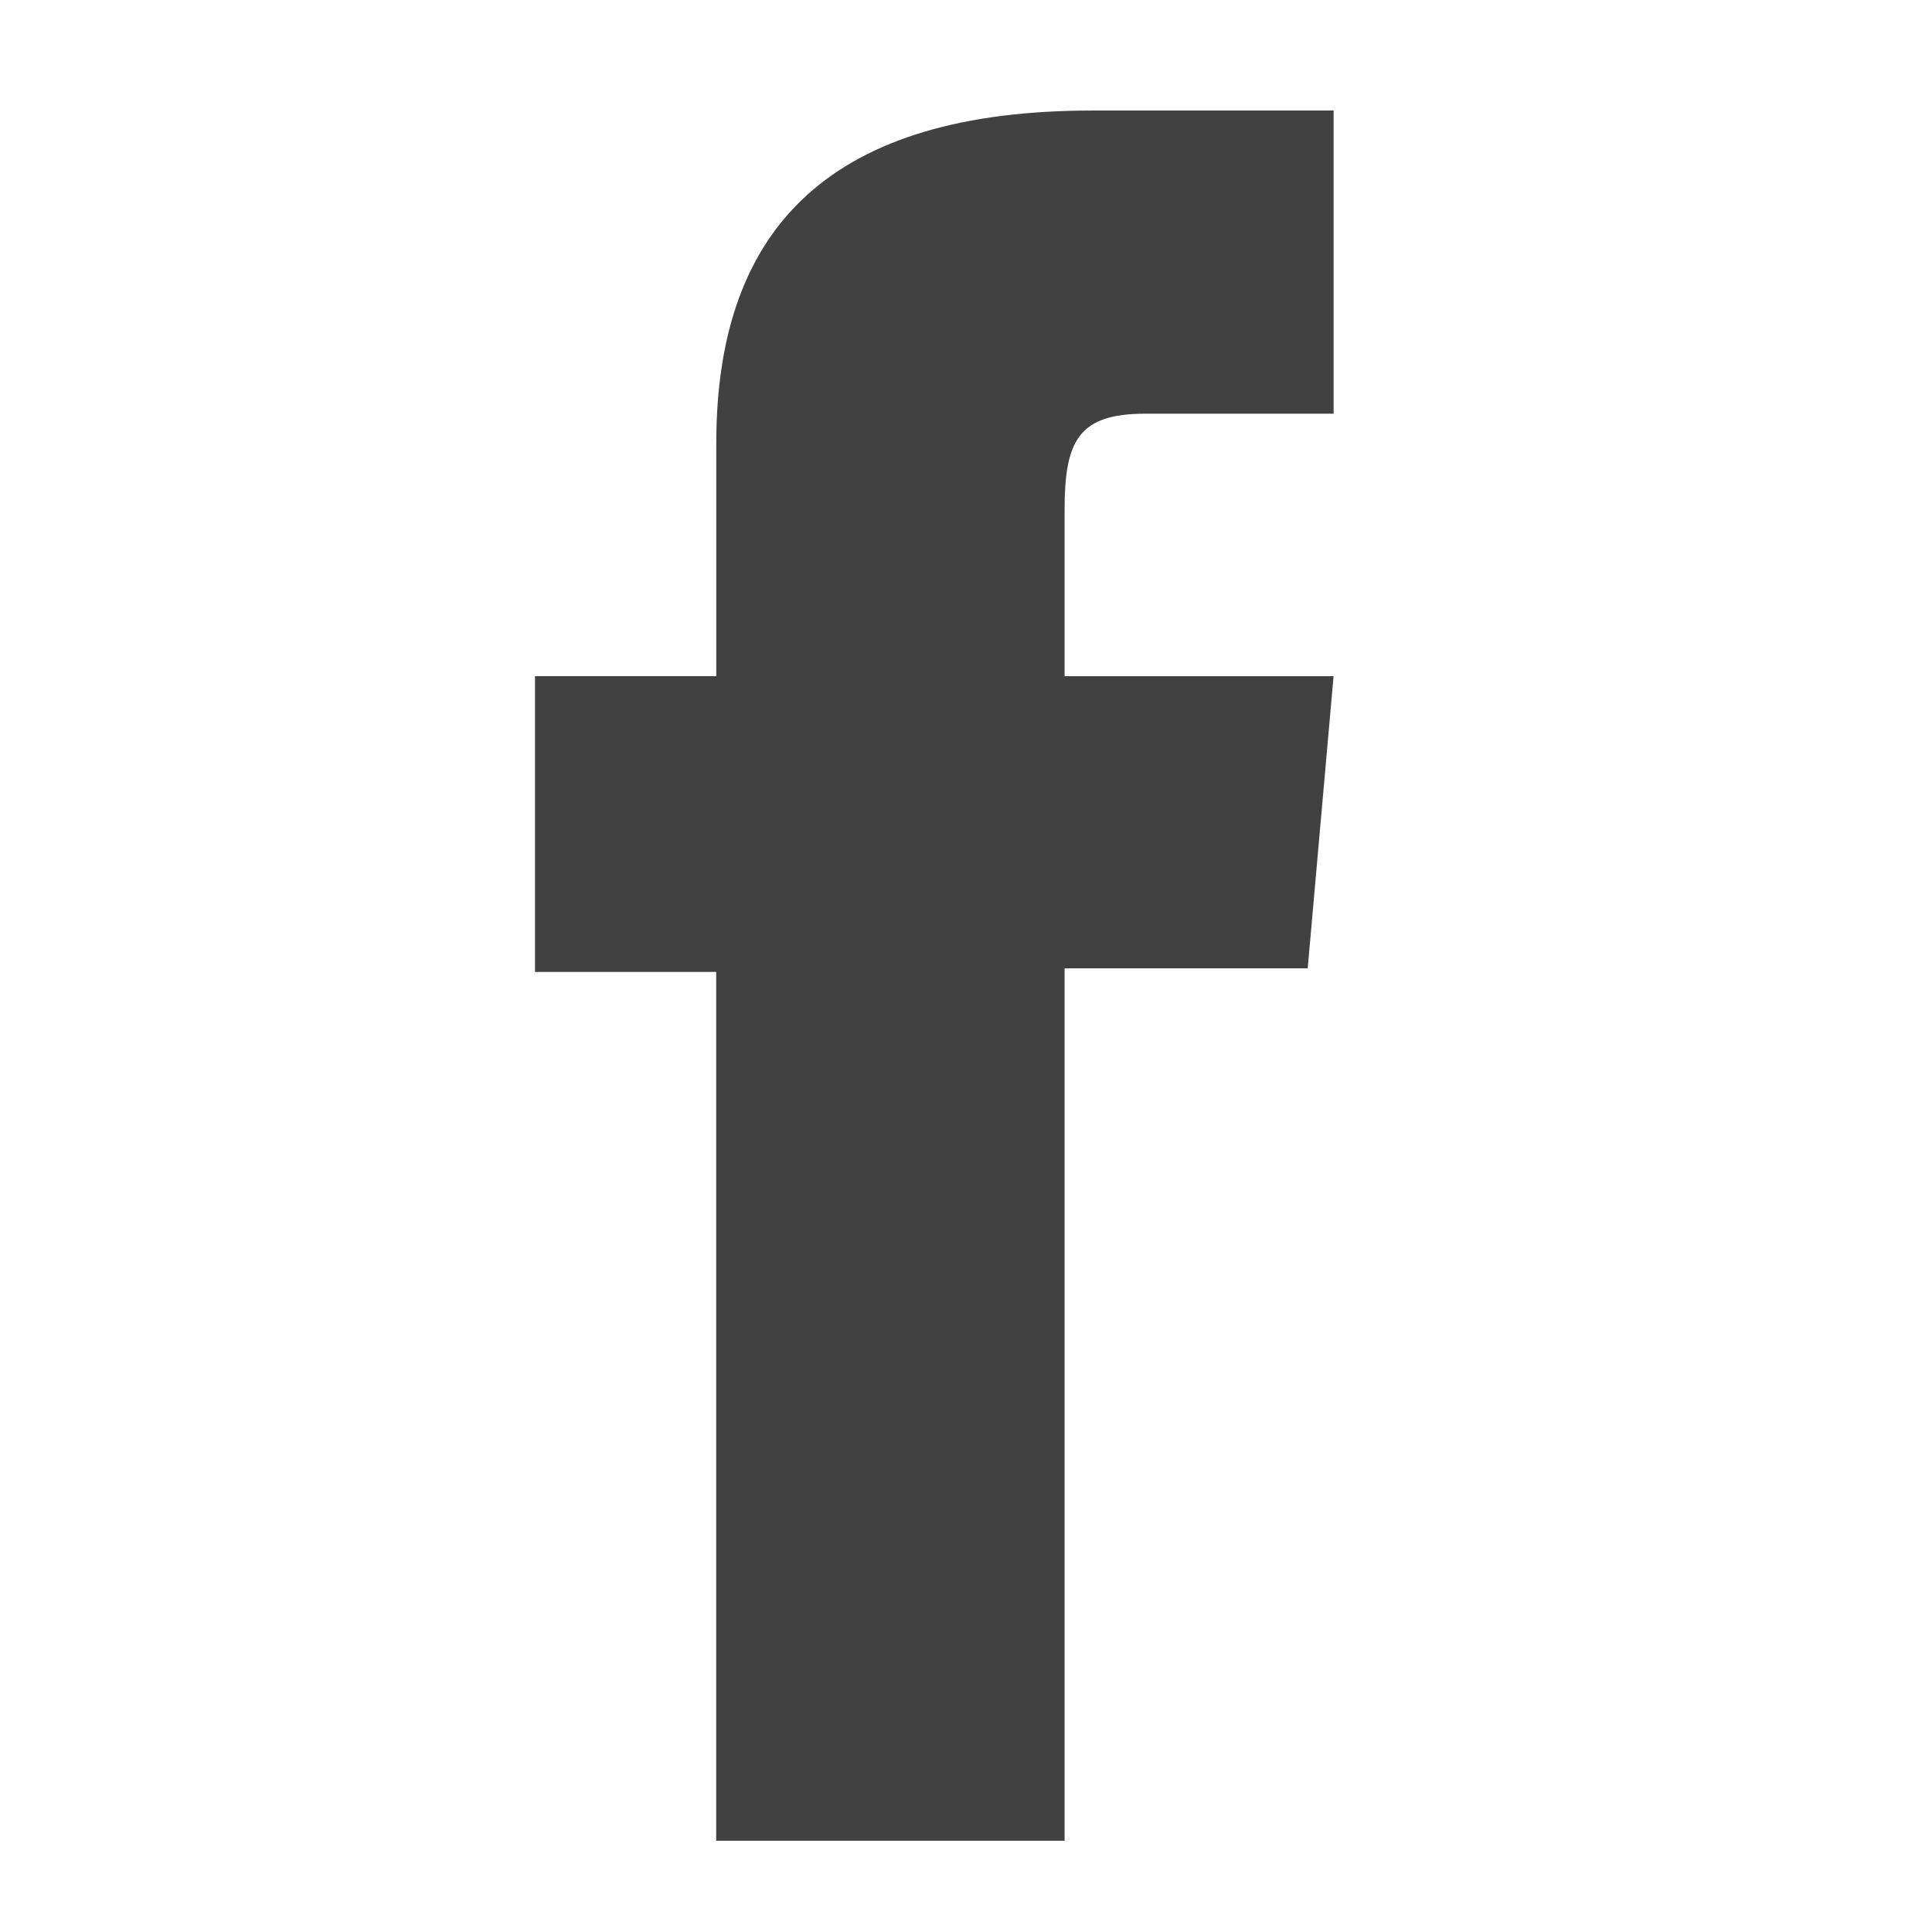
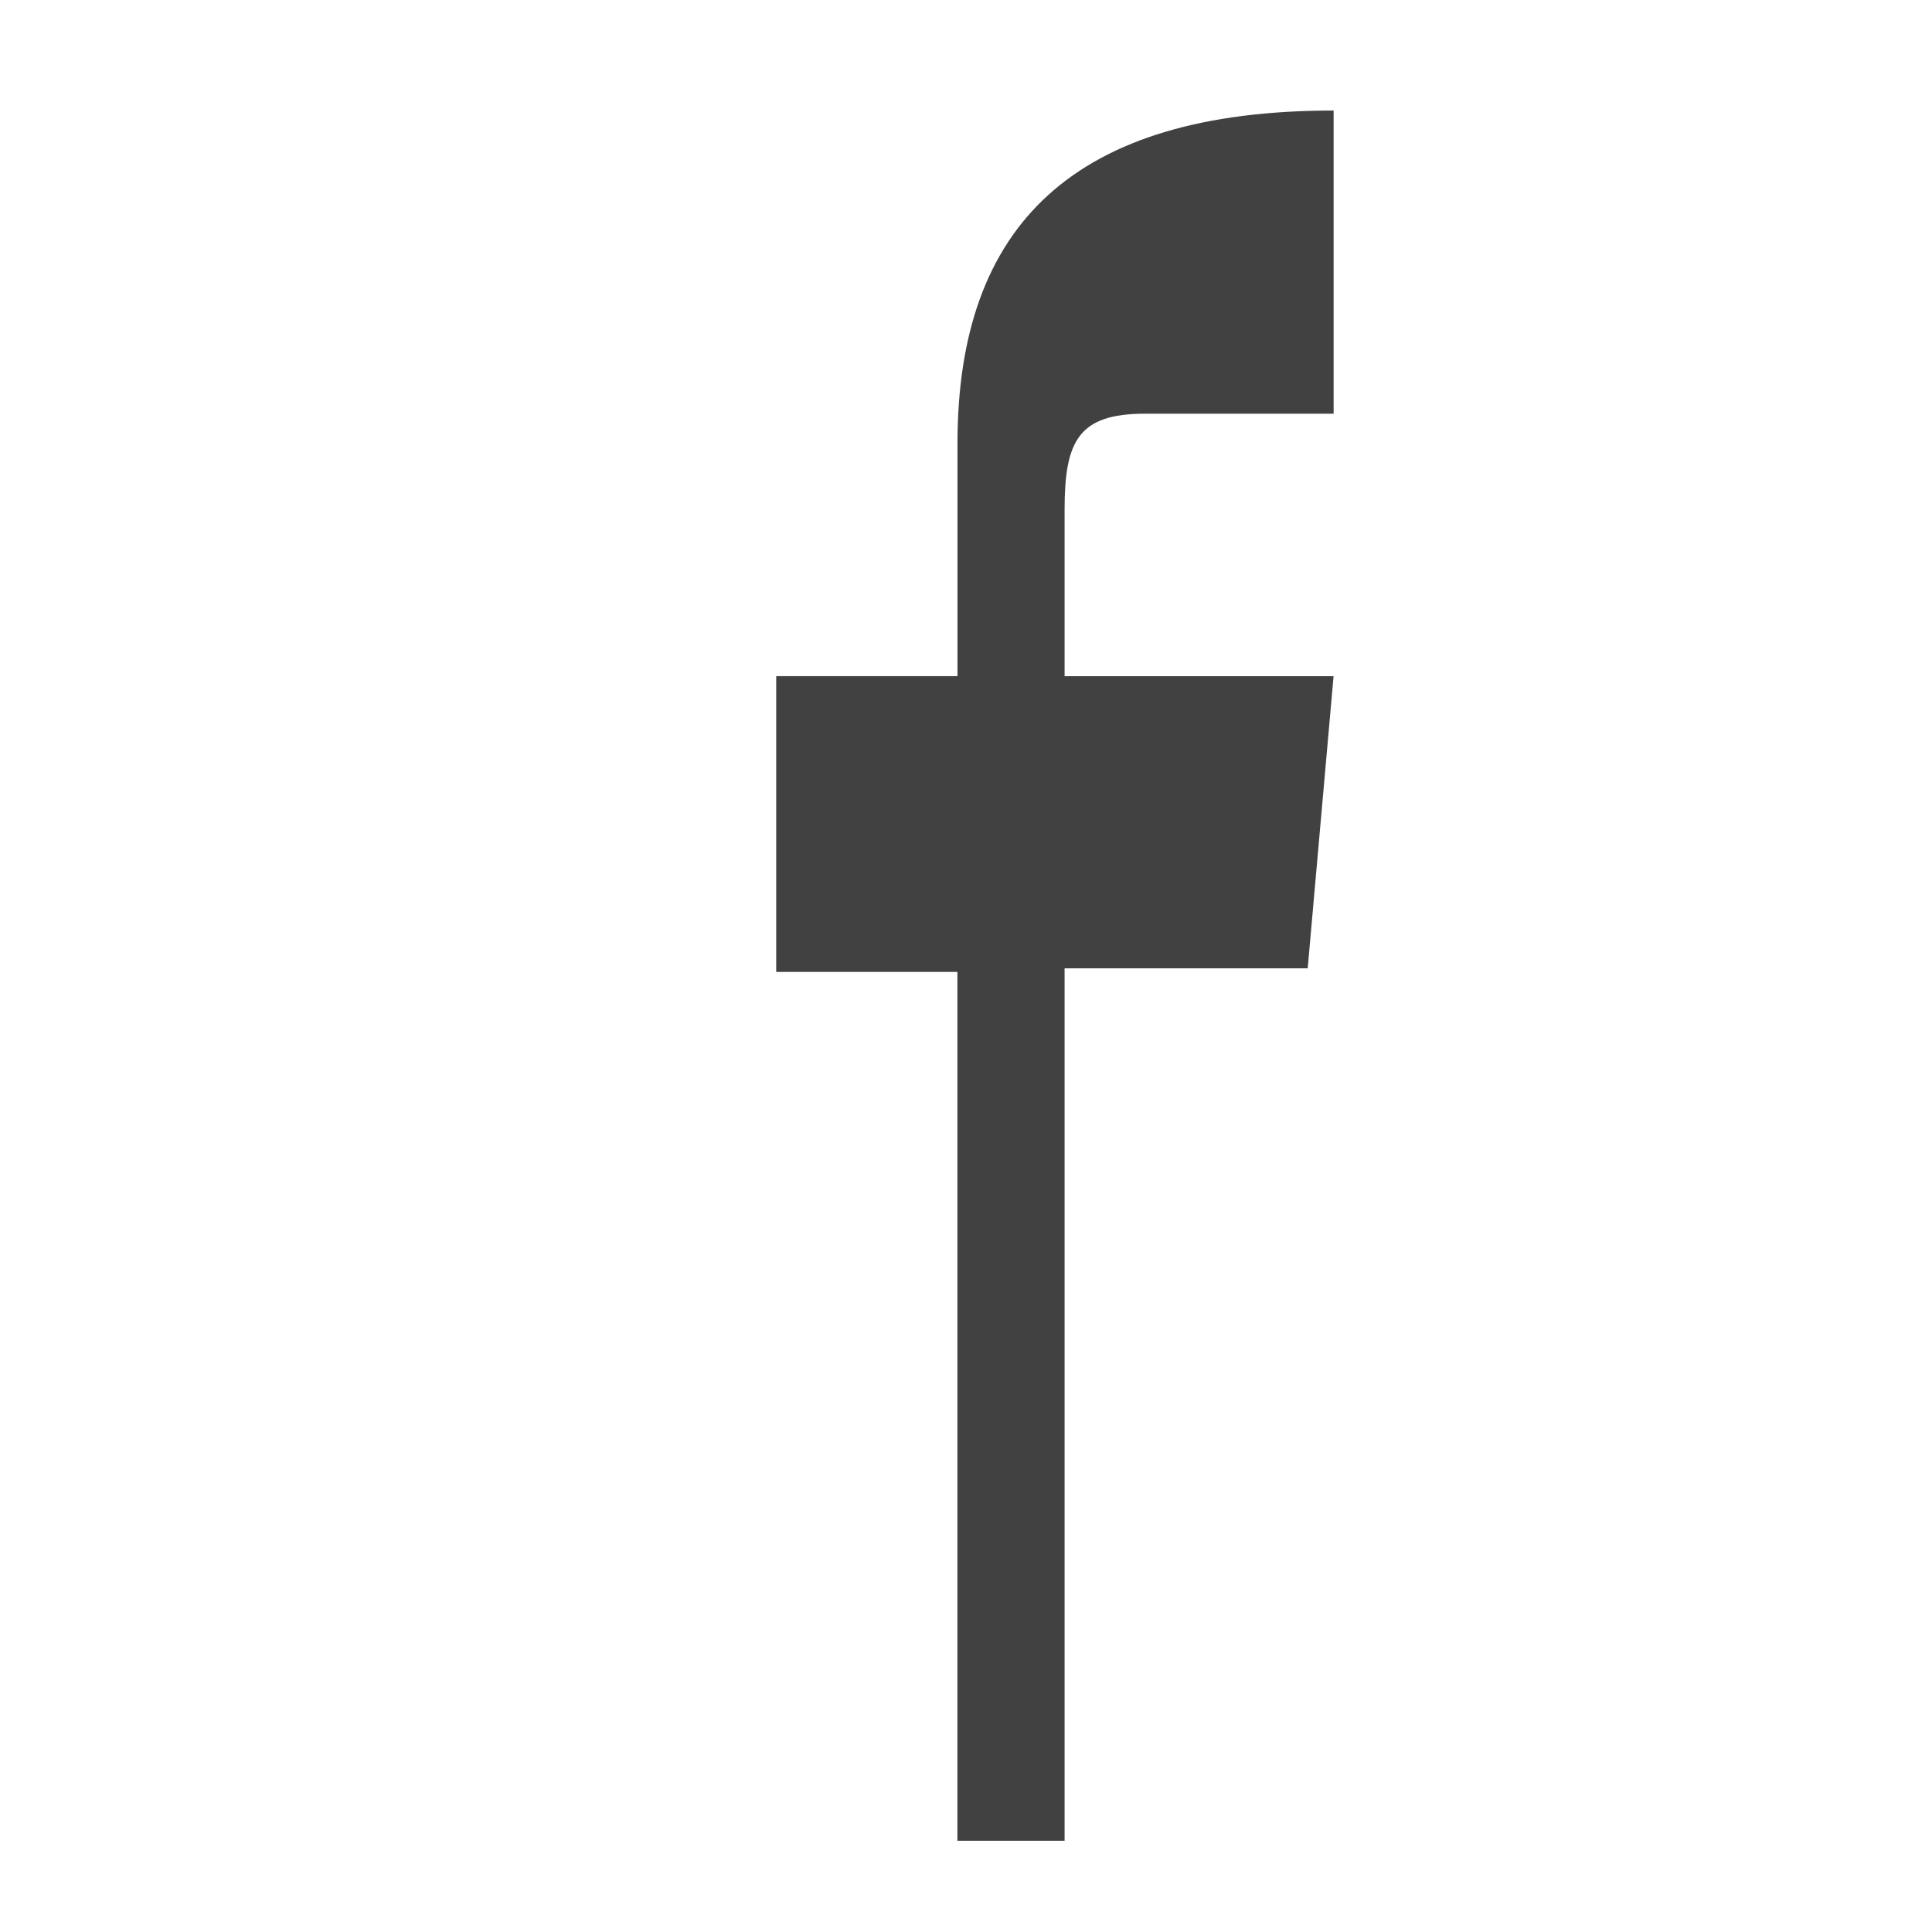
<svg xmlns="http://www.w3.org/2000/svg" width="67" height="67">
-   <path fill="#424141" d="M24.837 63.836h12.082V33.581h8.431l.897-10.131h-9.328v-5.771c0-2.388.479-3.332 2.791-3.332h6.539V3.833h-8.365c-8.991 0-13.044 3.96-13.044 11.539v8.077h-6.287v10.257h6.284v30.13z" />
+   <path fill="#424141" d="M24.837 63.836h12.082V33.581h8.431l.897-10.131h-9.328v-5.771c0-2.388.479-3.332 2.791-3.332h6.539V3.833c-8.991 0-13.044 3.96-13.044 11.539v8.077h-6.287v10.257h6.284v30.13z" />
</svg>